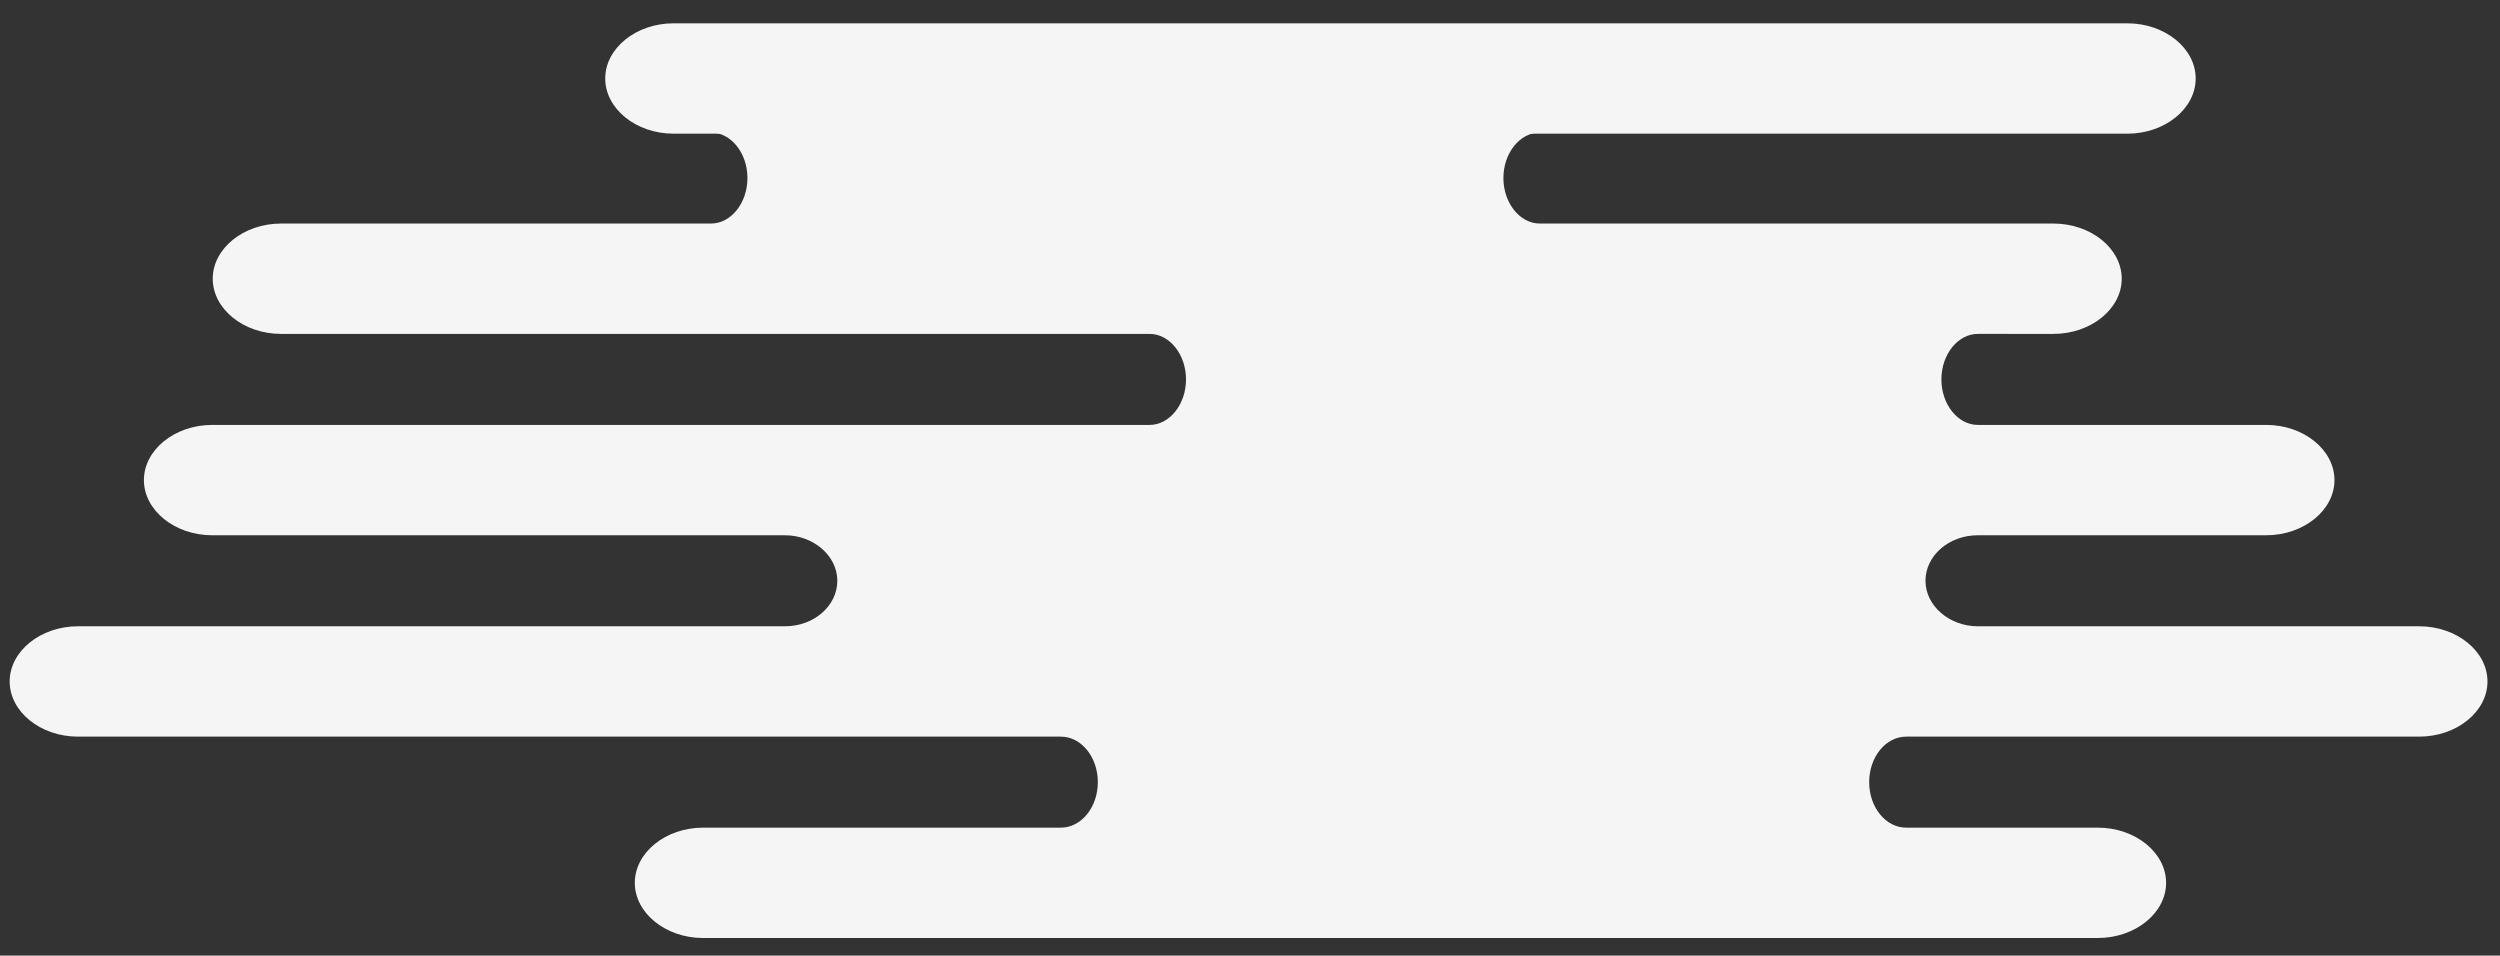
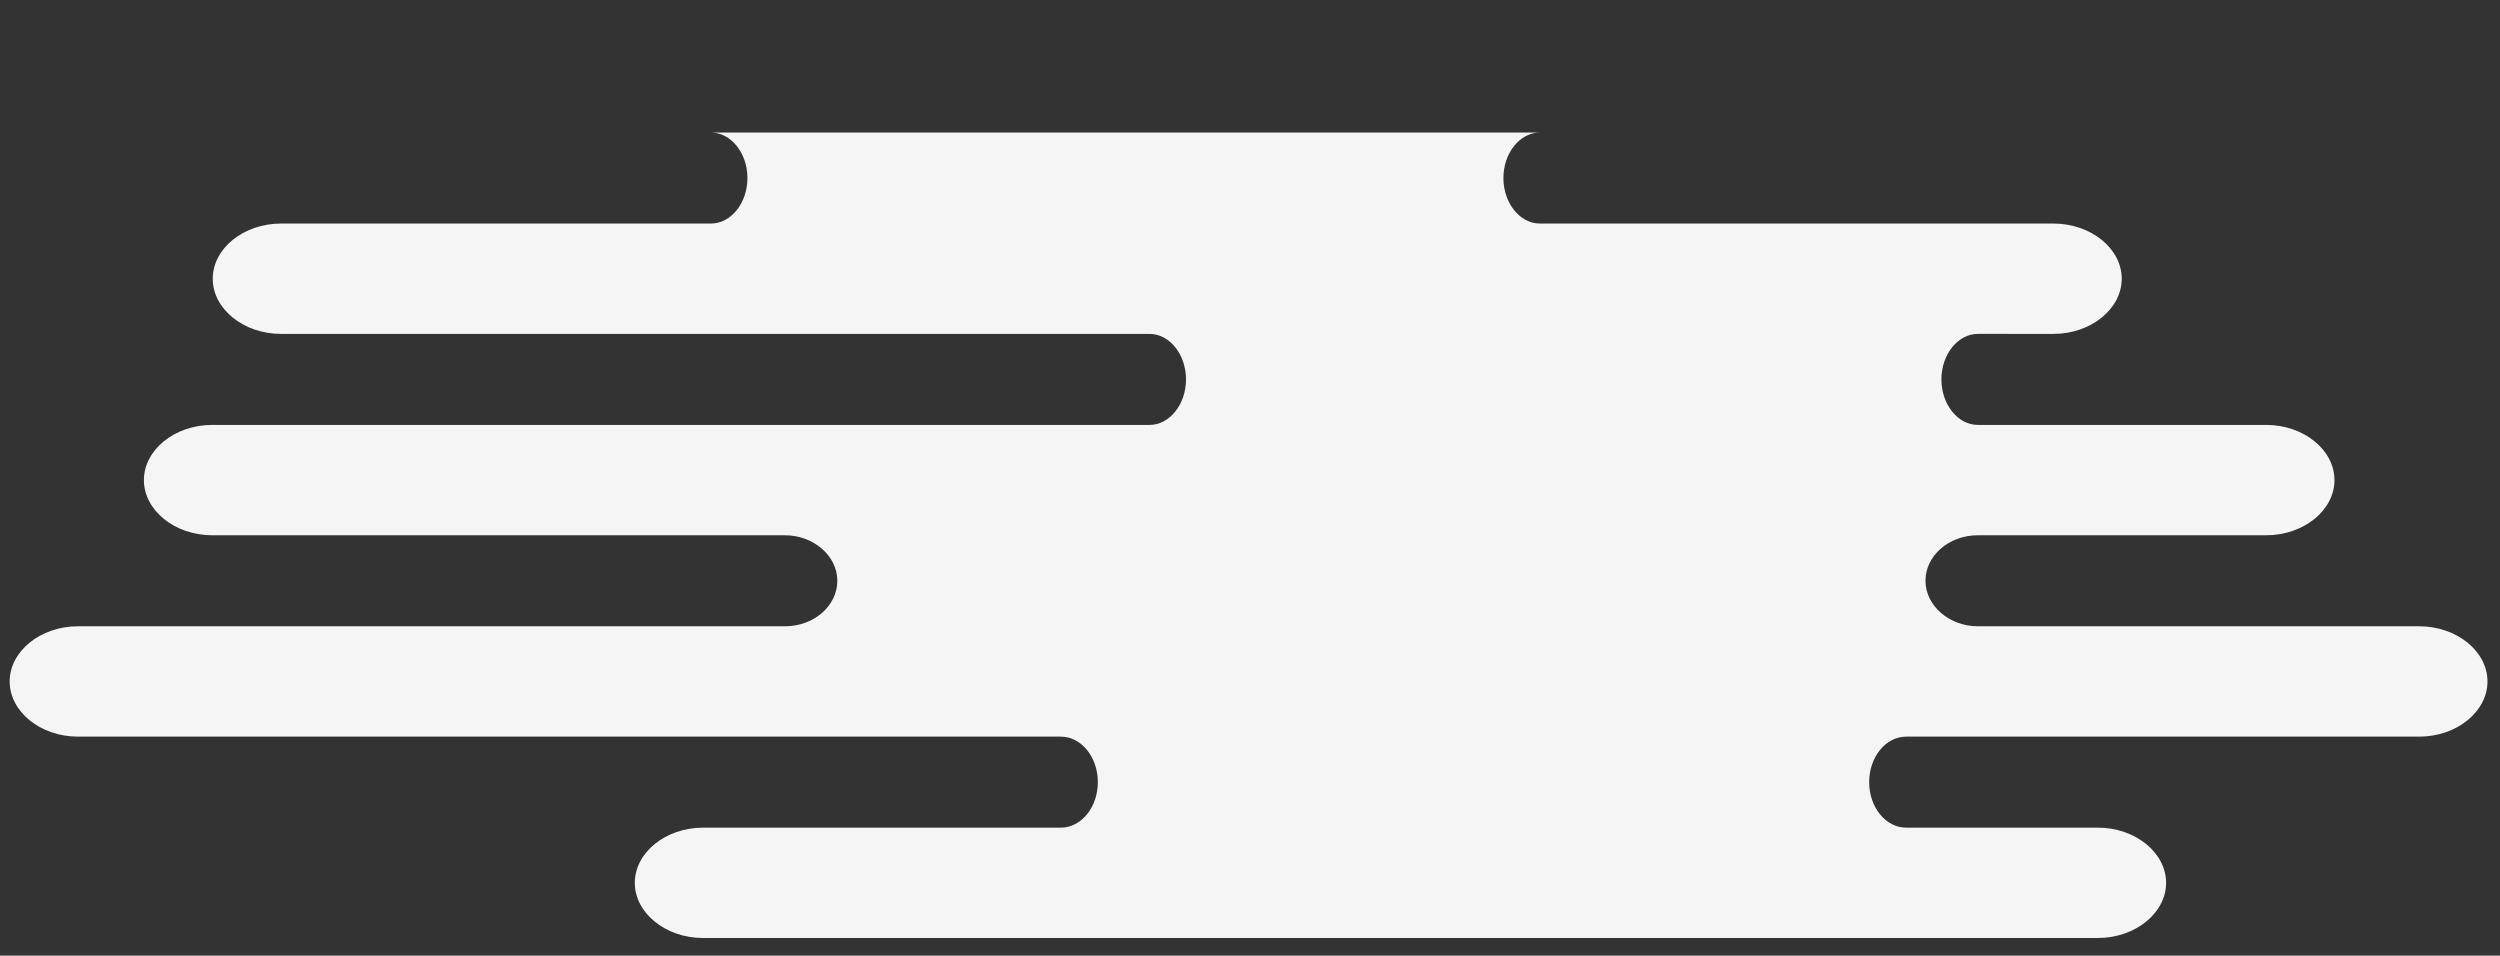
<svg xmlns="http://www.w3.org/2000/svg" version="1.1" id="Layer_1" x="0px" y="0px" viewBox="0 0 439.5 168" style="enable-background:new 0 0 439.5 168;" xml:space="preserve">
  <rect x="0" y="0" width="439.5" height="168" fill="#333333" stroke="none" />
  <style type="text/css">
	.st0{fill:#F5F5F5;}
	.st1{fill:none;}
</style>
  <g>
    <path class="st0" d="M13.7,129.5h172.8c3.6,0,6.5,3.6,6.5,8c0,4.4-2.9,8-6.5,8h-62.9c-6.6,0-12,4.4-12,9.7s5.4,9.7,12,9.7h245.2   c6.6,0,12-4.4,12-9.7s-5.4-9.7-12-9.7h-33.7c-3.6,0-6.5-3.6-6.5-8c0-4.4,2.9-8,6.5-8h90.2c6.6,0,12-4.4,12-9.7s-5.4-9.7-12-9.7   h-77.6c-5,0-9.2-3.6-9.2-8s4.1-8,9.2-8h50.7c6.6,0,12-4.4,12-9.7c0-5.3-5.4-9.7-12-9.7h-50.7c-3.5,0-6.4-3.6-6.4-8   c0-4.4,2.9-8,6.4-8H361c6.6,0,12-4.4,12-9.7v0c0-5.3-5.4-9.7-12-9.7h-90.3c-3.5,0-6.4-3.6-6.4-8c0-4.4,2.9-8,6.4-8h-40.7h-64.2H125   c3.5,0,6.4,3.6,6.4,8c0,4.4-2.9,8-6.4,8H49.4c-6.6,0-12,4.4-12,9.7v0c0,5.3,5.4,9.7,12,9.7h152.7c3.5,0,6.4,3.6,6.4,8   c0,4.4-2.9,8-6.4,8H37.3c-6.6,0-12,4.4-12,9.7c0,5.3,5.4,9.7,12,9.7H138c5,0,9.2,3.6,9.2,8s-4.1,8-9.2,8H13.7c-6.6,0-12,4.4-12,9.7   S7.1,129.5,13.7,129.5" />
-     <path class="st0" d="M118.4,23.5H374c6.6,0,12-4.4,12-9.7s-5.4-9.7-12-9.7H118.4c-6.6,0-12,4.4-12,9.7S111.8,23.5,118.4,23.5" />
-     <rect x="-13.5" y="-92.5" class="st1" width="466" height="354" />
  </g>
  <g>
    <rect x="-13.5" y="-92.5" class="st1" width="466" height="354" />
  </g>
</svg>